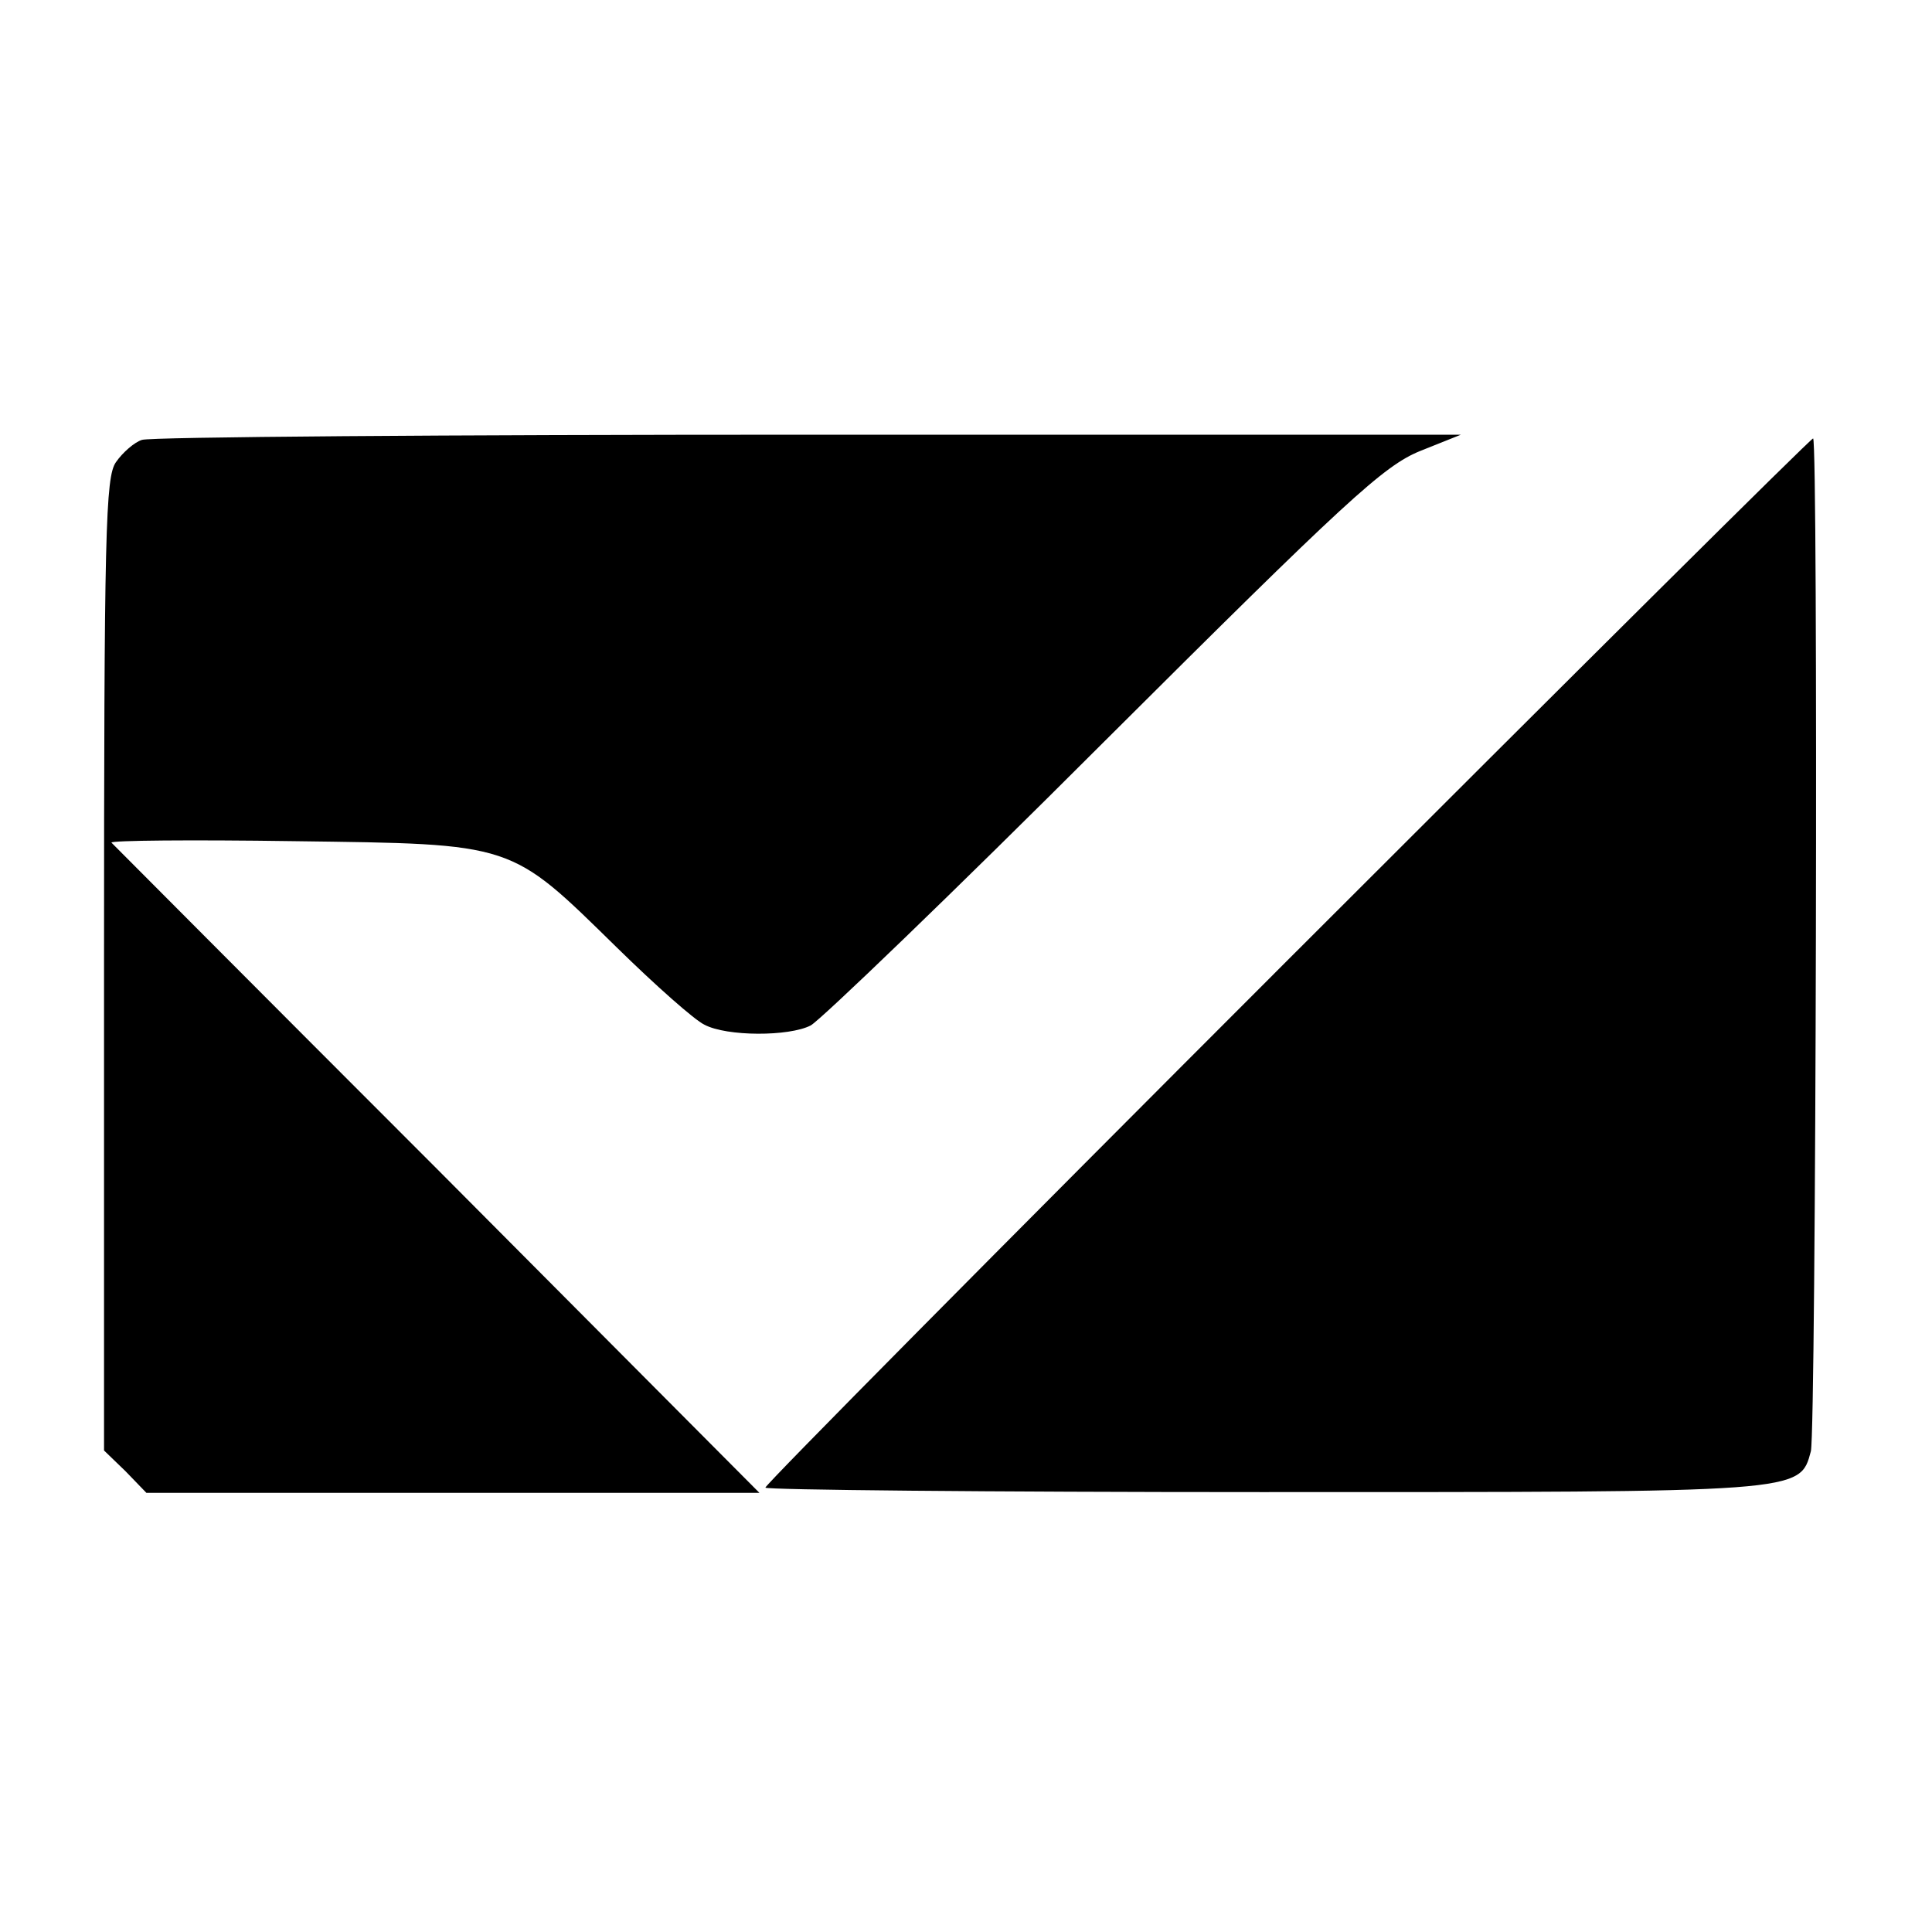
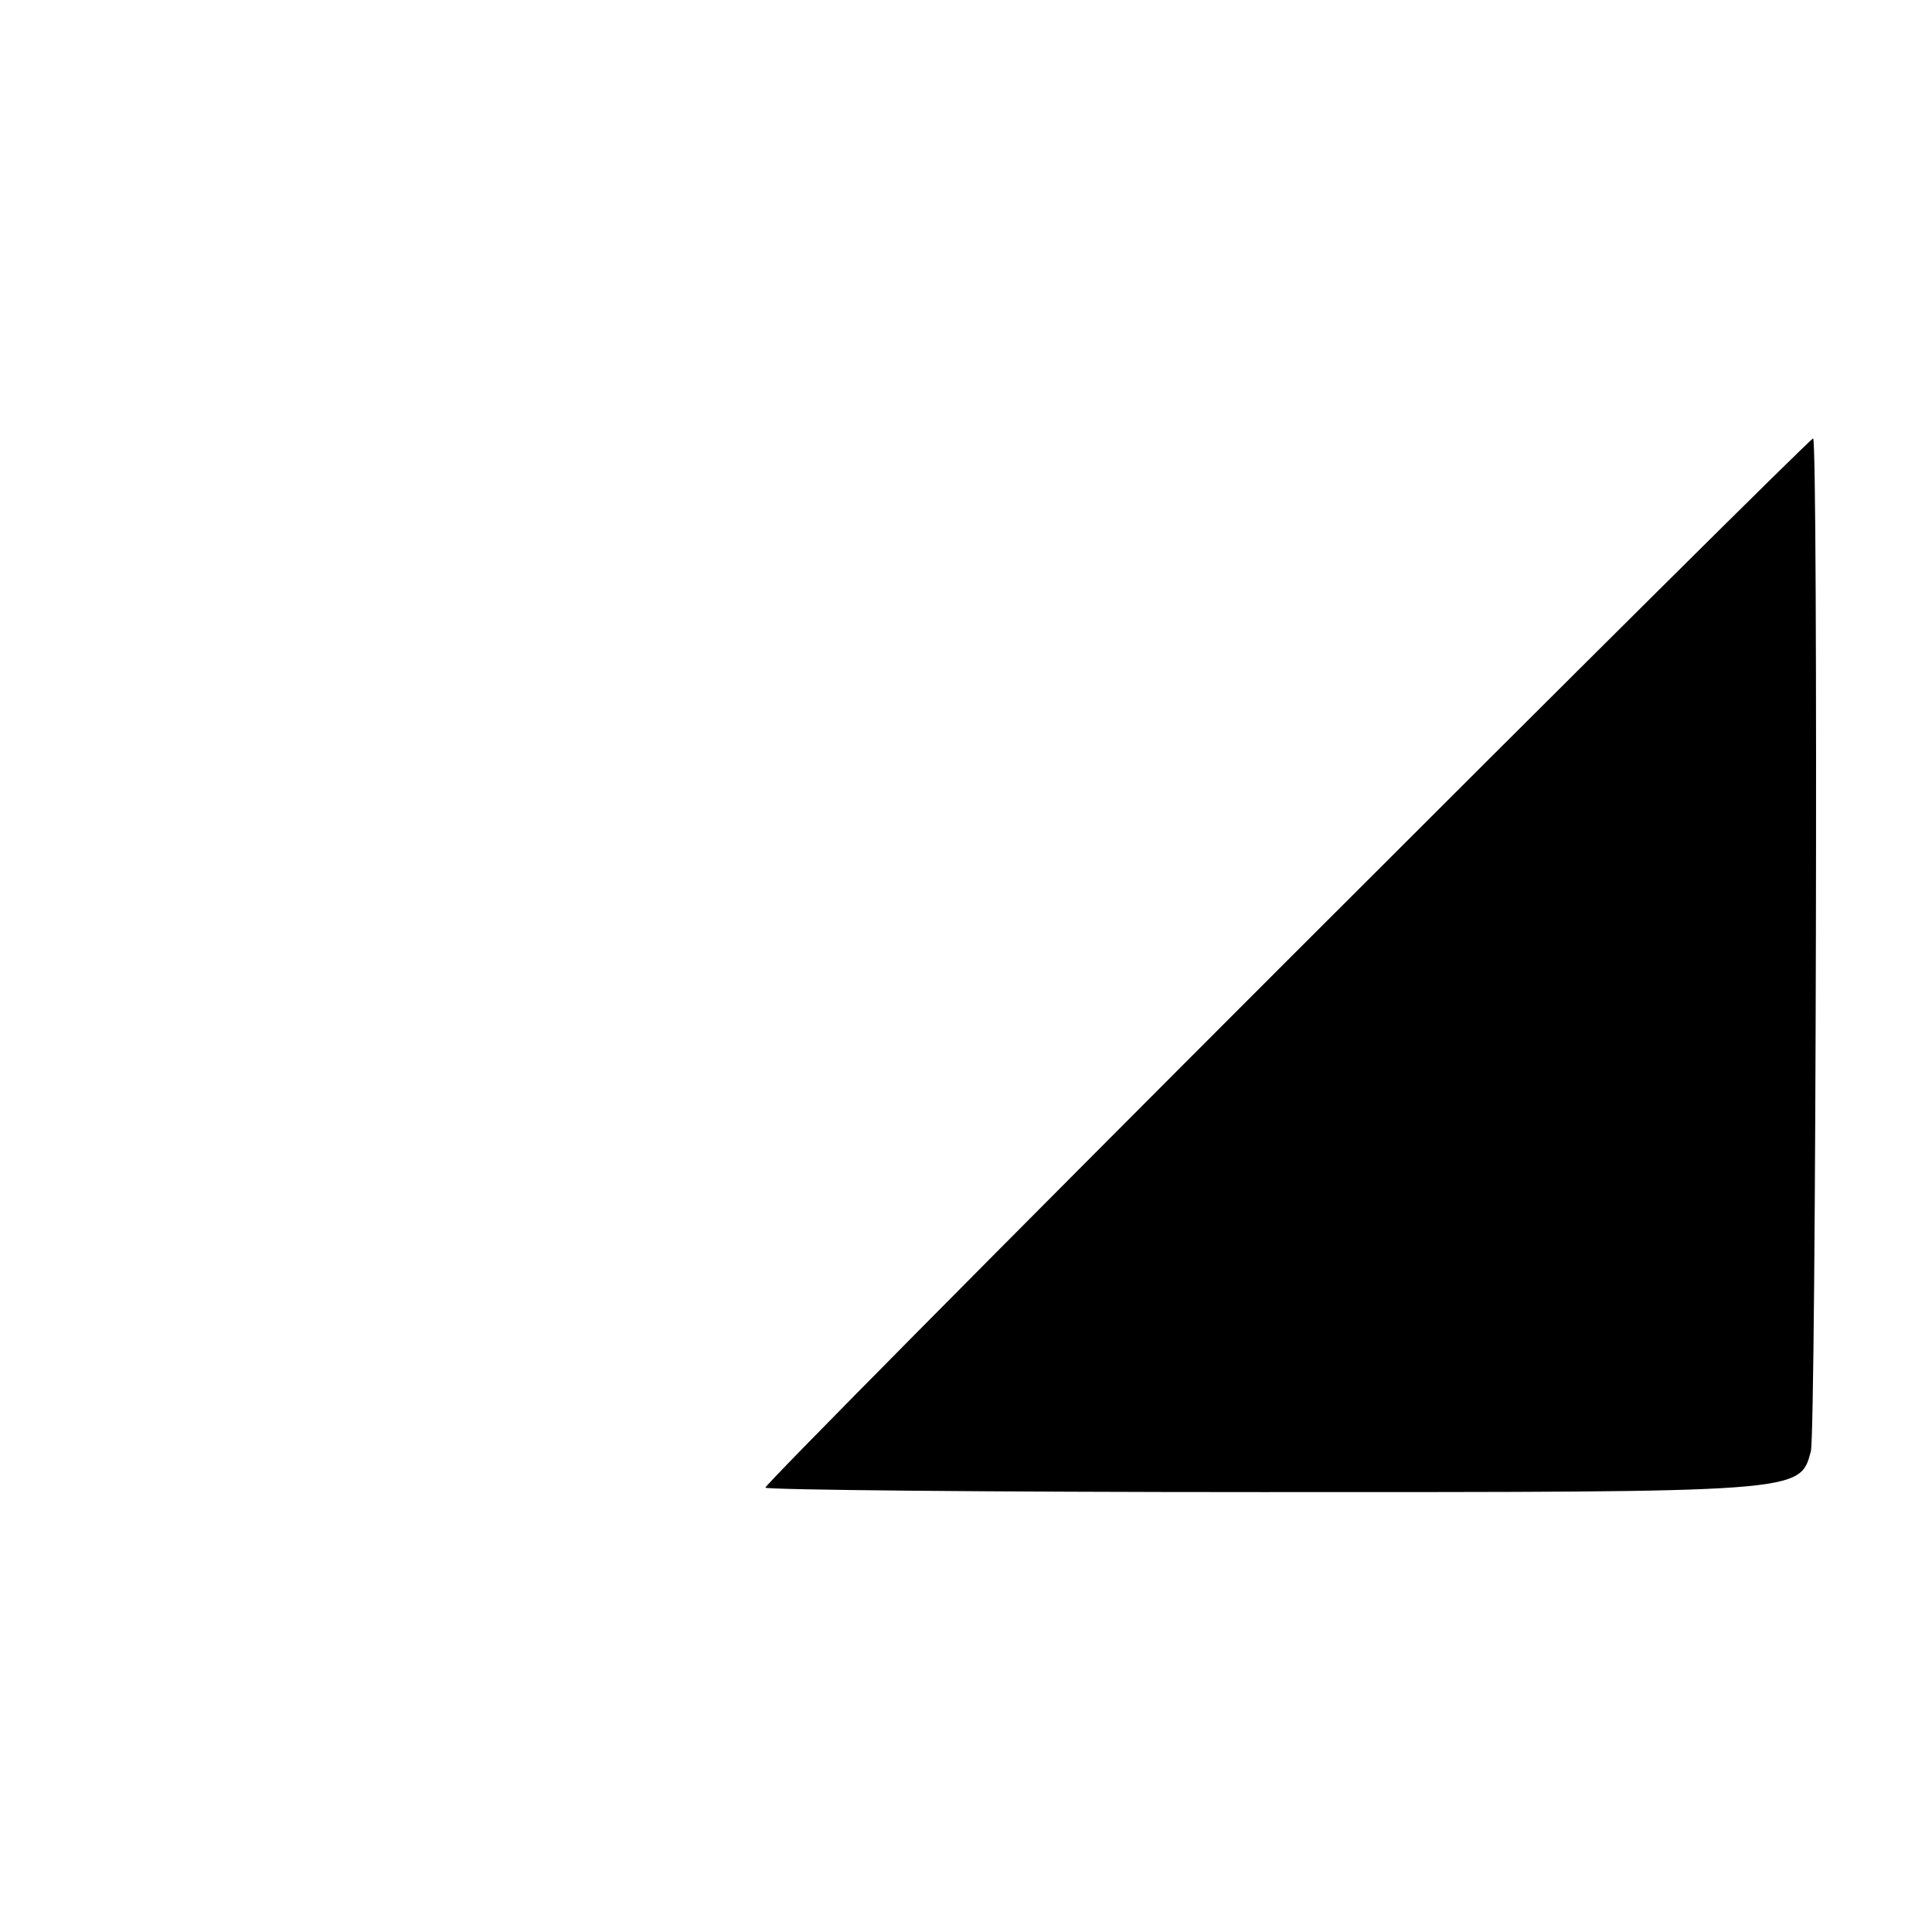
<svg xmlns="http://www.w3.org/2000/svg" version="1.0" width="260pt" height="260pt" viewBox="0 0 260 260" preserveAspectRatio="xMidYMid meet">
  <g transform="translate(0,260) scale(0.1,-0.1)" fill="#000000" stroke="none">
-     <path d="M191 2008 c-10 -3 -26 -17 -35 -30 -14 -20 -16 -92 -16 -676 l0 -654 29 -28 28 -29 413 0 412 0 -433 435 c-239 239 -436 437 -439 440 -2 3 108 4 245 2 299 -4 290 -1 435 -143 52 -51 105 -98 118 -104 30 -16 114 -16 143 -1 13 7 191 178 394 381 327 326 377 372 426 392 l55 22 -878 0 c-483 0 -887 -3 -897 -7z" />
    <path d="M1732 1307 c-386 -386 -702 -705 -702 -709 0 -3 301 -6 668 -6 729 0 724 -1 739 55 7 30 10 1363 3 1363 -3 0 -321 -316 -708 -703z" />
  </g>
</svg>